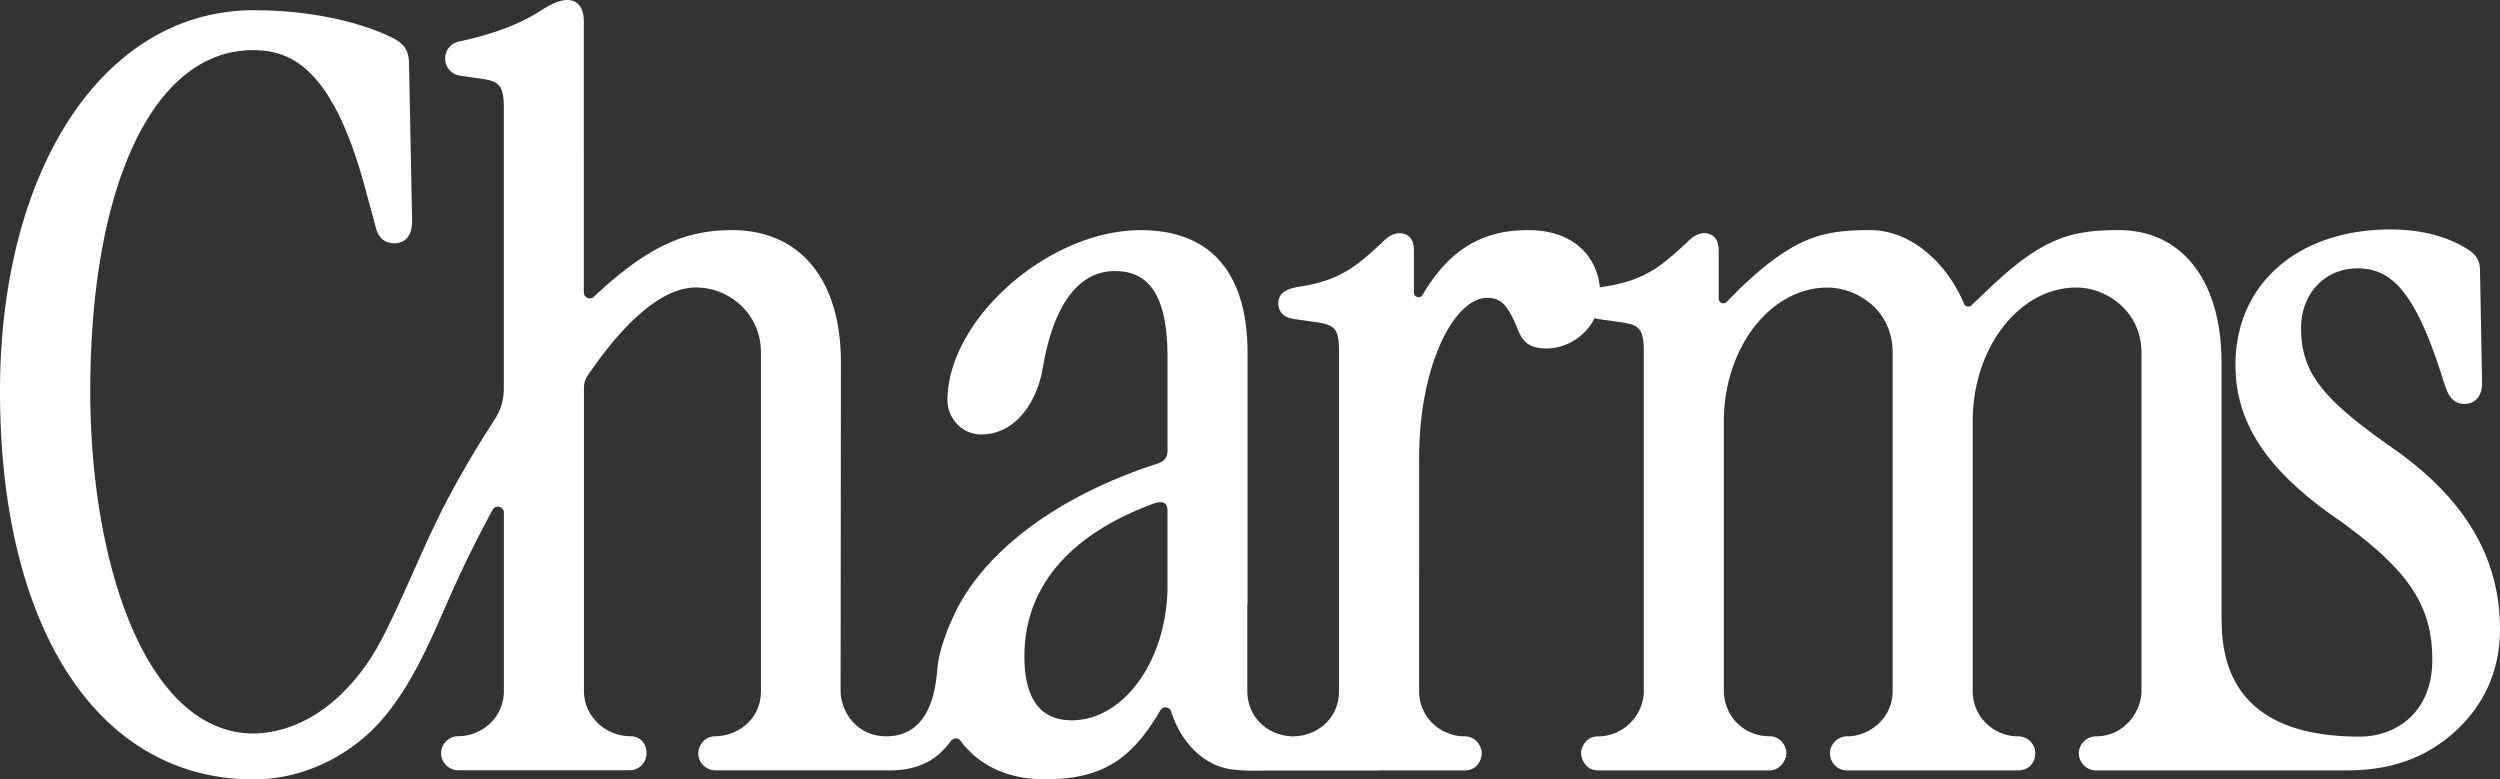
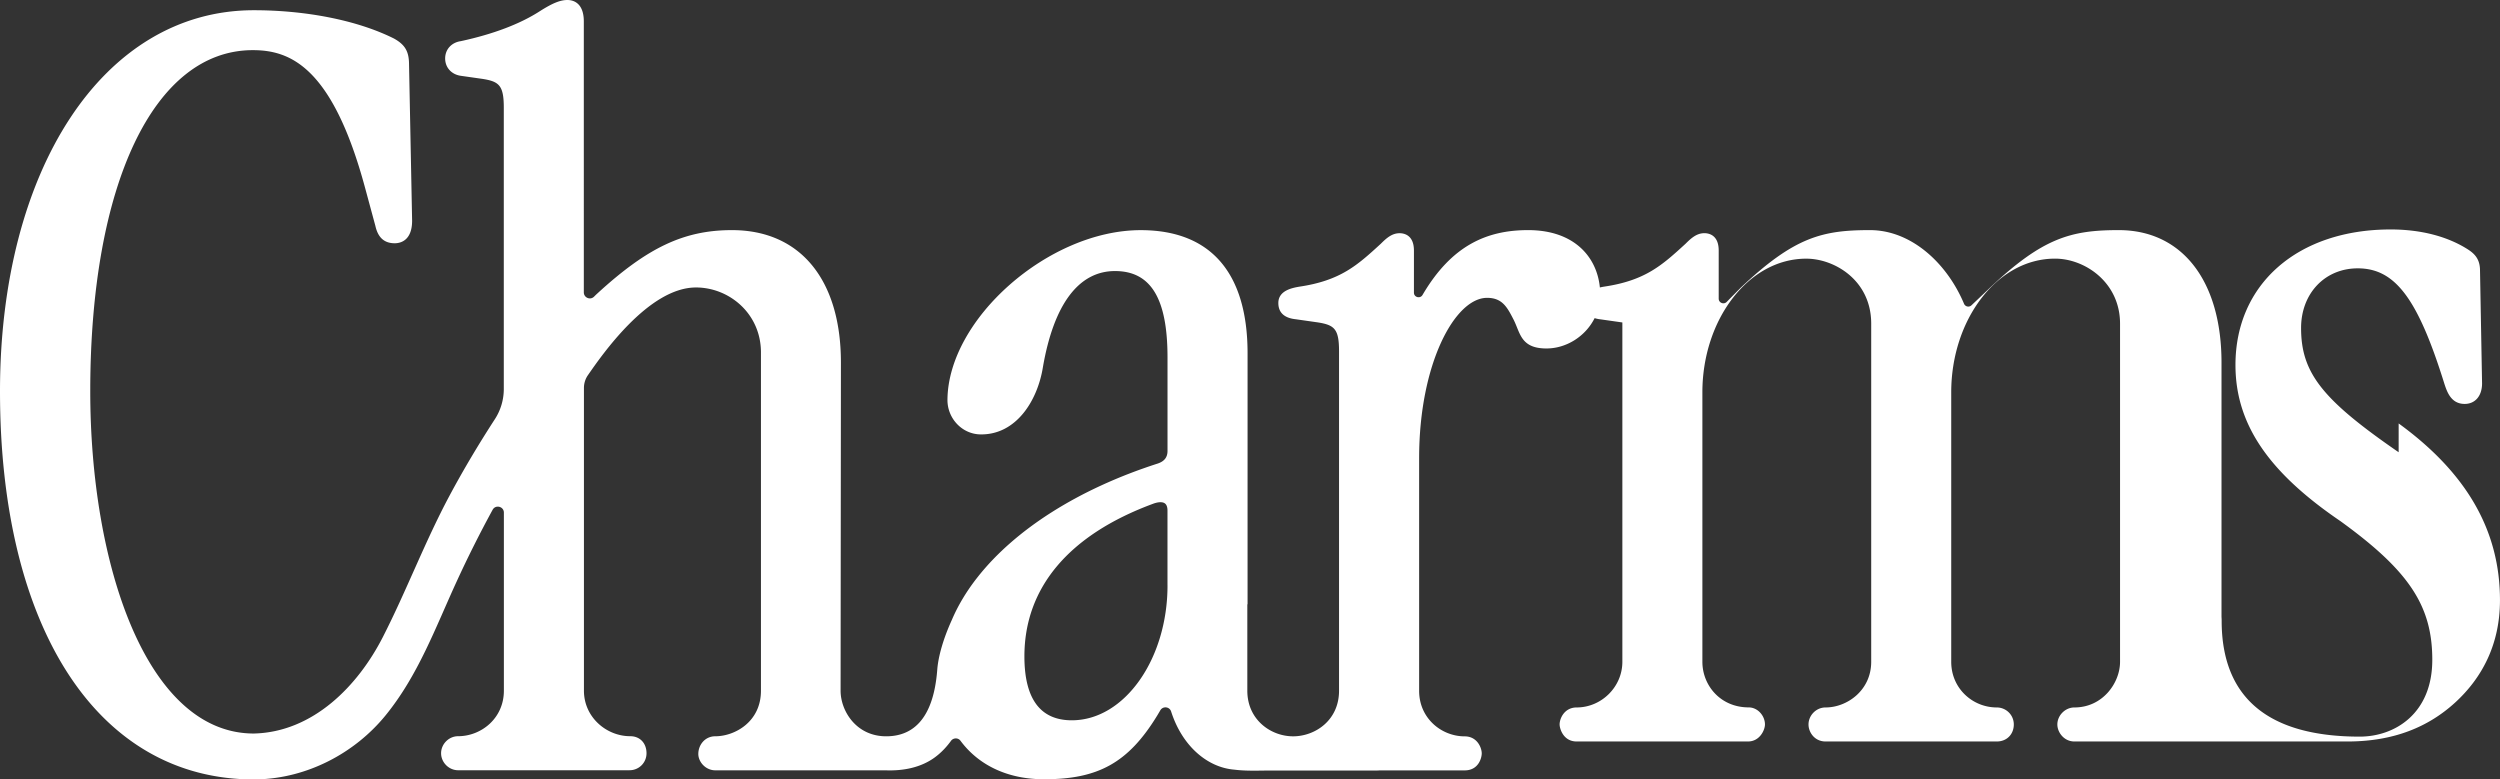
<svg xmlns="http://www.w3.org/2000/svg" width="850" height="265" fill="none">
  <rect width="100%" height="100%" fill="#333333" stroke="none" />
-   <path fill="#fff" d="M815.541 153.764c-26.042-17.931-33.171-27.008-33.171-42.245 0-11.751 8.103-20.282 19.258-20.282 12.747 0 20.454 10.283 29.49 39.338.902 2.695 2.251 6.757 6.875 6.757 3.59 0 5.912-2.735 5.912-6.99l-.699-38.385c0-3.88-1.876-5.663-3.925-7.031-6.967-4.518-16.114-6.91-26.457-6.91-31.559 0-52.764 18.52-52.764 46.075 0 19.928 11.013 36.309 35.676 53.086 23.365 16.908 31.244 28.811 31.244 47.158s-12.787 26.117-24.673 26.117c-31.152 0-46.942-13.251-46.942-39.388 0-.476-.02-.922-.051-1.347v-86.446c0-27.779-13.385-45.031-34.935-45.031-16.124 0-25.738 2.543-43.707 19.501-.852.851-4.28 4.083-6.379 6.069a1.57 1.57 0 0 1-2.525-.537c-5.78-13.748-17.888-25.033-31.984-25.033-16.124 0-25.647 2.29-43.86 19.501-.557.558-2.92 2.948-4.857 4.914-.994 1.003-2.708.304-2.708-1.115V85.19c0-5.33-3.407-5.907-4.867-5.907-2.596 0-4.462 1.651-6.409 3.597-7.941 7.273-13.681 12.531-27.817 14.598-.375.071-.831.152-1.308.263-1.024-10.444-8.782-19.501-24.379-19.501-14.086 0-26.021 5.207-35.889 21.994 0 .02-.02.03-.03.05-.801 1.378-2.921.811-2.921-.78V85.2c0-5.33-3.407-5.907-4.867-5.907-2.596 0-4.462 1.652-6.409 3.597-7.941 7.274-13.68 12.531-27.817 14.598-2.271.415-7.007 1.277-7.007 5.532 0 3.282 2.048 5.146 6.024 5.541l7.321 1.044c5.74.901 7.292 2.228 7.292 9.826v115.43c0 10.05-8.123 15.49-15.638 15.49-7.514 0-15.546-5.612-15.546-15.49v-29.379h.082V120.13c0-27.403-12.565-41.88-36.335-41.88-31.204 0-65.45 30.108-65.703 57.644-.061 6.311 4.918 11.711 11.226 11.802 12.057.182 19.339-11.336 21.204-22.733 3.682-21.457 12.159-32.804 24.531-32.804 12.372 0 17.858 9.604 17.858 29.369v31.781c0 2.178-1.075 3.545-3.356 4.305-27.087 8.723-48.372 22.45-61.018 38.365-.264.335-.517.659-.781.993-3.407 4.447-6.155 9.057-8.163 13.778-2.83 6.2-4.614 12.299-4.969 16.928-1.359 17.891-9.188 22.663-17.362 22.663-10.262 0-15.505-8.713-15.505-15.49l.112-111.58c0-28.194-13.843-45.031-37.035-45.031-16.215 0-28.658 5.805-45.918 21.67-.325.293-.649.617-.974.942-1.277 1.296-3.488.374-3.488-1.439V7.304C198.498.71 194.604 0 192.931 0c-2.444 0-5.051 1.054-9.33 3.769-6.784 4.386-15.881 7.83-26.924 10.222-3.184.455-5.324 2.816-5.324 5.886 0 3.07 2.14 5.44 5.324 5.896l7.322 1.043c5.739.902 7.291 2.229 7.291 9.827v95.604c0 3.637-1.045 7.203-3.022 10.252-5.507 8.49-10.699 17.172-15.505 26.168-8.346 15.642-14.563 32.195-22.605 47.949-8.427 16.503-23.658 32.307-43.849 32.783-36.517 0-55.623-57.502-55.623-116.362 0-70.46 21.692-115.987 55.268-115.987 12.636 0 27.056 5.572 38.201 46.926l3.478 12.845c.883 3.962 3.032 5.886 6.572 5.886 1.774 0 5.912-.75 5.912-7.689l-1.045-53.055c0-4.447-1.328-6.757-5.141-8.874-12.768-6.372-30.413-9.614-47.622-9.614C34.885 3.495 0 57.978 0 133.047 0 213.232 33.04 265.01 86.33 265.01l1.135-.02c16.865-.395 33.049-8.804 43.586-21.71 11.135-13.646 16.996-29.876 24.257-45.67a396.55 396.55 0 0 1 12.189-24.293c1.004-1.844 3.823-1.125 3.823.972v60.542c0 9.442-7.747 15.479-15.556 15.479-3.214 0-5.79 2.715-5.79 5.785 0 3.07 2.586 5.785 5.79 5.785h58.26a5.741 5.741 0 0 0 5.79-5.785c0-3.272-2.089-5.785-5.557-5.785-8.062 0-15.718-6.443-15.718-15.479V131.912c0-1.56.466-3.079 1.358-4.356 4.655-6.696 20.566-29.815 36.741-29.815 11.246 0 22.087 8.834 22.087 22.106v114.994c0 10.688-9.026 15.49-15.506 15.49-3.549 0-5.79 2.948-5.79 6.017 0 2.685 2.464 5.562 5.79 5.562h57.935c6.024.233 12.017-.972 16.692-4.407 2.15-1.58 3.945-3.485 5.486-5.602.791-1.094 2.434-1.135 3.235-.041 6.004 8.095 15.749 13.089 28.415 13.089 18.213 0 28.557-5.44 38.475-21.669.334-.557.689-1.155 1.044-1.763.872-1.52 3.144-1.287 3.681.385 3.722 11.66 12.251 19.046 21.54 19.785 4.178.527 8.599.284 12.503.284h36.041c.294 0 .578-.02.852-.041h28.881c4.716 0 5.791-4.265 5.791-5.784 0-1.905-1.542-5.785-5.791-5.785-7.889 0-15.495-6.129-15.495-15.48V155.78c0-32.124 12.179-54.513 23.101-54.513 5.182 0 6.855 3.222 8.965 7.314 2.342 4.519 2.372 9.898 11.215 9.898 6.825 0 13.295-4.143 16.388-10.313.639.192 1.318.344 2.109.425l7.322 1.044c5.74.902 7.291 2.229 7.291 9.827v115.379c0 8.54-7.119 15.52-15.546 15.52-4.137 0-5.79 3.708-5.79 5.785 0 1.307 1.197 5.784 5.79 5.784h58.24c4.096 0 5.79-4.001 5.79-5.784 0-2.948-2.454-5.805-5.527-5.805-9.634 0-15.749-7.507-15.749-15.5v-91.633c0-24.628 15.597-45.436 35.321-45.436 9.543 0 22.077 7.304 22.077 22.105v114.964c0 9.705-8.194 15.52-15.526 15.52-3.214 0-5.79 2.715-5.79 5.785 0 2.684 2.099 5.784 5.79 5.784h58.219c3.478 0 5.791-2.512 5.791-5.784s-2.647-5.785-5.791-5.785c-8.194 0-15.485-6.463-15.485-15.5v-91.663c0-24.628 15.566-45.436 35.3-45.436 10.152 0 22.097 8.064 22.097 22.105v114.994c0 7.061-5.831 15.5-15.525 15.5-3.134 0-5.791 2.715-5.791 5.785 0 2.684 2.272 5.784 5.791 5.784H798.2c15.851 0 27.594-5.065 36.518-13.21 9.106-8.328 15.272-19.725 15.272-34.83 0-23.594-11.256-43.238-34.449-60.095v-.031Zm-418.586 45.295c0 25.003-14.603 45.842-32.542 45.842-10.84 0-16.114-7.457-16.114-21.741 0-23.341 15.09-41.262 43.647-51.839.973-.375 1.866-.567 2.596-.567.598 0 1.105.121 1.47.375.771.526.933 1.61.933 2.421v25.499l.01.01Z" style="fill:#fff;fill-opacity:1" />
+   <path fill="#fff" d="M815.541 153.764c-26.042-17.931-33.171-27.008-33.171-42.245 0-11.751 8.103-20.282 19.258-20.282 12.747 0 20.454 10.283 29.49 39.338.902 2.695 2.251 6.757 6.875 6.757 3.59 0 5.912-2.735 5.912-6.99l-.699-38.385c0-3.88-1.876-5.663-3.925-7.031-6.967-4.518-16.114-6.91-26.457-6.91-31.559 0-52.764 18.52-52.764 46.075 0 19.928 11.013 36.309 35.676 53.086 23.365 16.908 31.244 28.811 31.244 47.158s-12.787 26.117-24.673 26.117c-31.152 0-46.942-13.251-46.942-39.388 0-.476-.02-.922-.051-1.347v-86.446c0-27.779-13.385-45.031-34.935-45.031-16.124 0-25.738 2.543-43.707 19.501-.852.851-4.28 4.083-6.379 6.069a1.57 1.57 0 0 1-2.525-.537c-5.78-13.748-17.888-25.033-31.984-25.033-16.124 0-25.647 2.29-43.86 19.501-.557.558-2.92 2.948-4.857 4.914-.994 1.003-2.708.304-2.708-1.115V85.19c0-5.33-3.407-5.907-4.867-5.907-2.596 0-4.462 1.651-6.409 3.597-7.941 7.273-13.681 12.531-27.817 14.598-.375.071-.831.152-1.308.263-1.024-10.444-8.782-19.501-24.379-19.501-14.086 0-26.021 5.207-35.889 21.994 0 .02-.02.03-.03.05-.801 1.378-2.921.811-2.921-.78V85.2c0-5.33-3.407-5.907-4.867-5.907-2.596 0-4.462 1.652-6.409 3.597-7.941 7.274-13.68 12.531-27.817 14.598-2.271.415-7.007 1.277-7.007 5.532 0 3.282 2.048 5.146 6.024 5.541l7.321 1.044c5.74.901 7.292 2.228 7.292 9.826v115.43c0 10.05-8.123 15.49-15.638 15.49-7.514 0-15.546-5.612-15.546-15.49v-29.379h.082V120.13c0-27.403-12.565-41.88-36.335-41.88-31.204 0-65.45 30.108-65.703 57.644-.061 6.311 4.918 11.711 11.226 11.802 12.057.182 19.339-11.336 21.204-22.733 3.682-21.457 12.159-32.804 24.531-32.804 12.372 0 17.858 9.604 17.858 29.369v31.781c0 2.178-1.075 3.545-3.356 4.305-27.087 8.723-48.372 22.45-61.018 38.365-.264.335-.517.659-.781.993-3.407 4.447-6.155 9.057-8.163 13.778-2.83 6.2-4.614 12.299-4.969 16.928-1.359 17.891-9.188 22.663-17.362 22.663-10.262 0-15.505-8.713-15.505-15.49l.112-111.58c0-28.194-13.843-45.031-37.035-45.031-16.215 0-28.658 5.805-45.918 21.67-.325.293-.649.617-.974.942-1.277 1.296-3.488.374-3.488-1.439V7.304C198.498.71 194.604 0 192.931 0c-2.444 0-5.051 1.054-9.33 3.769-6.784 4.386-15.881 7.83-26.924 10.222-3.184.455-5.324 2.816-5.324 5.886 0 3.07 2.14 5.44 5.324 5.896l7.322 1.043c5.739.902 7.291 2.229 7.291 9.827v95.604c0 3.637-1.045 7.203-3.022 10.252-5.507 8.49-10.699 17.172-15.505 26.168-8.346 15.642-14.563 32.195-22.605 47.949-8.427 16.503-23.658 32.307-43.849 32.783-36.517 0-55.623-57.502-55.623-116.362 0-70.46 21.692-115.987 55.268-115.987 12.636 0 27.056 5.572 38.201 46.926l3.478 12.845c.883 3.962 3.032 5.886 6.572 5.886 1.774 0 5.912-.75 5.912-7.689l-1.045-53.055c0-4.447-1.328-6.757-5.141-8.874-12.768-6.372-30.413-9.614-47.622-9.614C34.885 3.495 0 57.978 0 133.047 0 213.232 33.04 265.01 86.33 265.01l1.135-.02c16.865-.395 33.049-8.804 43.586-21.71 11.135-13.646 16.996-29.876 24.257-45.67a396.55 396.55 0 0 1 12.189-24.293c1.004-1.844 3.823-1.125 3.823.972v60.542c0 9.442-7.747 15.479-15.556 15.479-3.214 0-5.79 2.715-5.79 5.785 0 3.07 2.586 5.785 5.79 5.785h58.26a5.741 5.741 0 0 0 5.79-5.785c0-3.272-2.089-5.785-5.557-5.785-8.062 0-15.718-6.443-15.718-15.479V131.912c0-1.56.466-3.079 1.358-4.356 4.655-6.696 20.566-29.815 36.741-29.815 11.246 0 22.087 8.834 22.087 22.106v114.994c0 10.688-9.026 15.49-15.506 15.49-3.549 0-5.79 2.948-5.79 6.017 0 2.685 2.464 5.562 5.79 5.562h57.935c6.024.233 12.017-.972 16.692-4.407 2.15-1.58 3.945-3.485 5.486-5.602.791-1.094 2.434-1.135 3.235-.041 6.004 8.095 15.749 13.089 28.415 13.089 18.213 0 28.557-5.44 38.475-21.669.334-.557.689-1.155 1.044-1.763.872-1.52 3.144-1.287 3.681.385 3.722 11.66 12.251 19.046 21.54 19.785 4.178.527 8.599.284 12.503.284h36.041c.294 0 .578-.02.852-.041h28.881c4.716 0 5.791-4.265 5.791-5.784 0-1.905-1.542-5.785-5.791-5.785-7.889 0-15.495-6.129-15.495-15.48V155.78c0-32.124 12.179-54.513 23.101-54.513 5.182 0 6.855 3.222 8.965 7.314 2.342 4.519 2.372 9.898 11.215 9.898 6.825 0 13.295-4.143 16.388-10.313.639.192 1.318.344 2.109.425l7.322 1.044v115.379c0 8.54-7.119 15.52-15.546 15.52-4.137 0-5.79 3.708-5.79 5.785 0 1.307 1.197 5.784 5.79 5.784h58.24c4.096 0 5.79-4.001 5.79-5.784 0-2.948-2.454-5.805-5.527-5.805-9.634 0-15.749-7.507-15.749-15.5v-91.633c0-24.628 15.597-45.436 35.321-45.436 9.543 0 22.077 7.304 22.077 22.105v114.964c0 9.705-8.194 15.52-15.526 15.52-3.214 0-5.79 2.715-5.79 5.785 0 2.684 2.099 5.784 5.79 5.784h58.219c3.478 0 5.791-2.512 5.791-5.784s-2.647-5.785-5.791-5.785c-8.194 0-15.485-6.463-15.485-15.5v-91.663c0-24.628 15.566-45.436 35.3-45.436 10.152 0 22.097 8.064 22.097 22.105v114.994c0 7.061-5.831 15.5-15.525 15.5-3.134 0-5.791 2.715-5.791 5.785 0 2.684 2.272 5.784 5.791 5.784H798.2c15.851 0 27.594-5.065 36.518-13.21 9.106-8.328 15.272-19.725 15.272-34.83 0-23.594-11.256-43.238-34.449-60.095v-.031Zm-418.586 45.295c0 25.003-14.603 45.842-32.542 45.842-10.84 0-16.114-7.457-16.114-21.741 0-23.341 15.09-41.262 43.647-51.839.973-.375 1.866-.567 2.596-.567.598 0 1.105.121 1.47.375.771.526.933 1.61.933 2.421v25.499l.01.01Z" style="fill:#fff;fill-opacity:1" />
</svg>